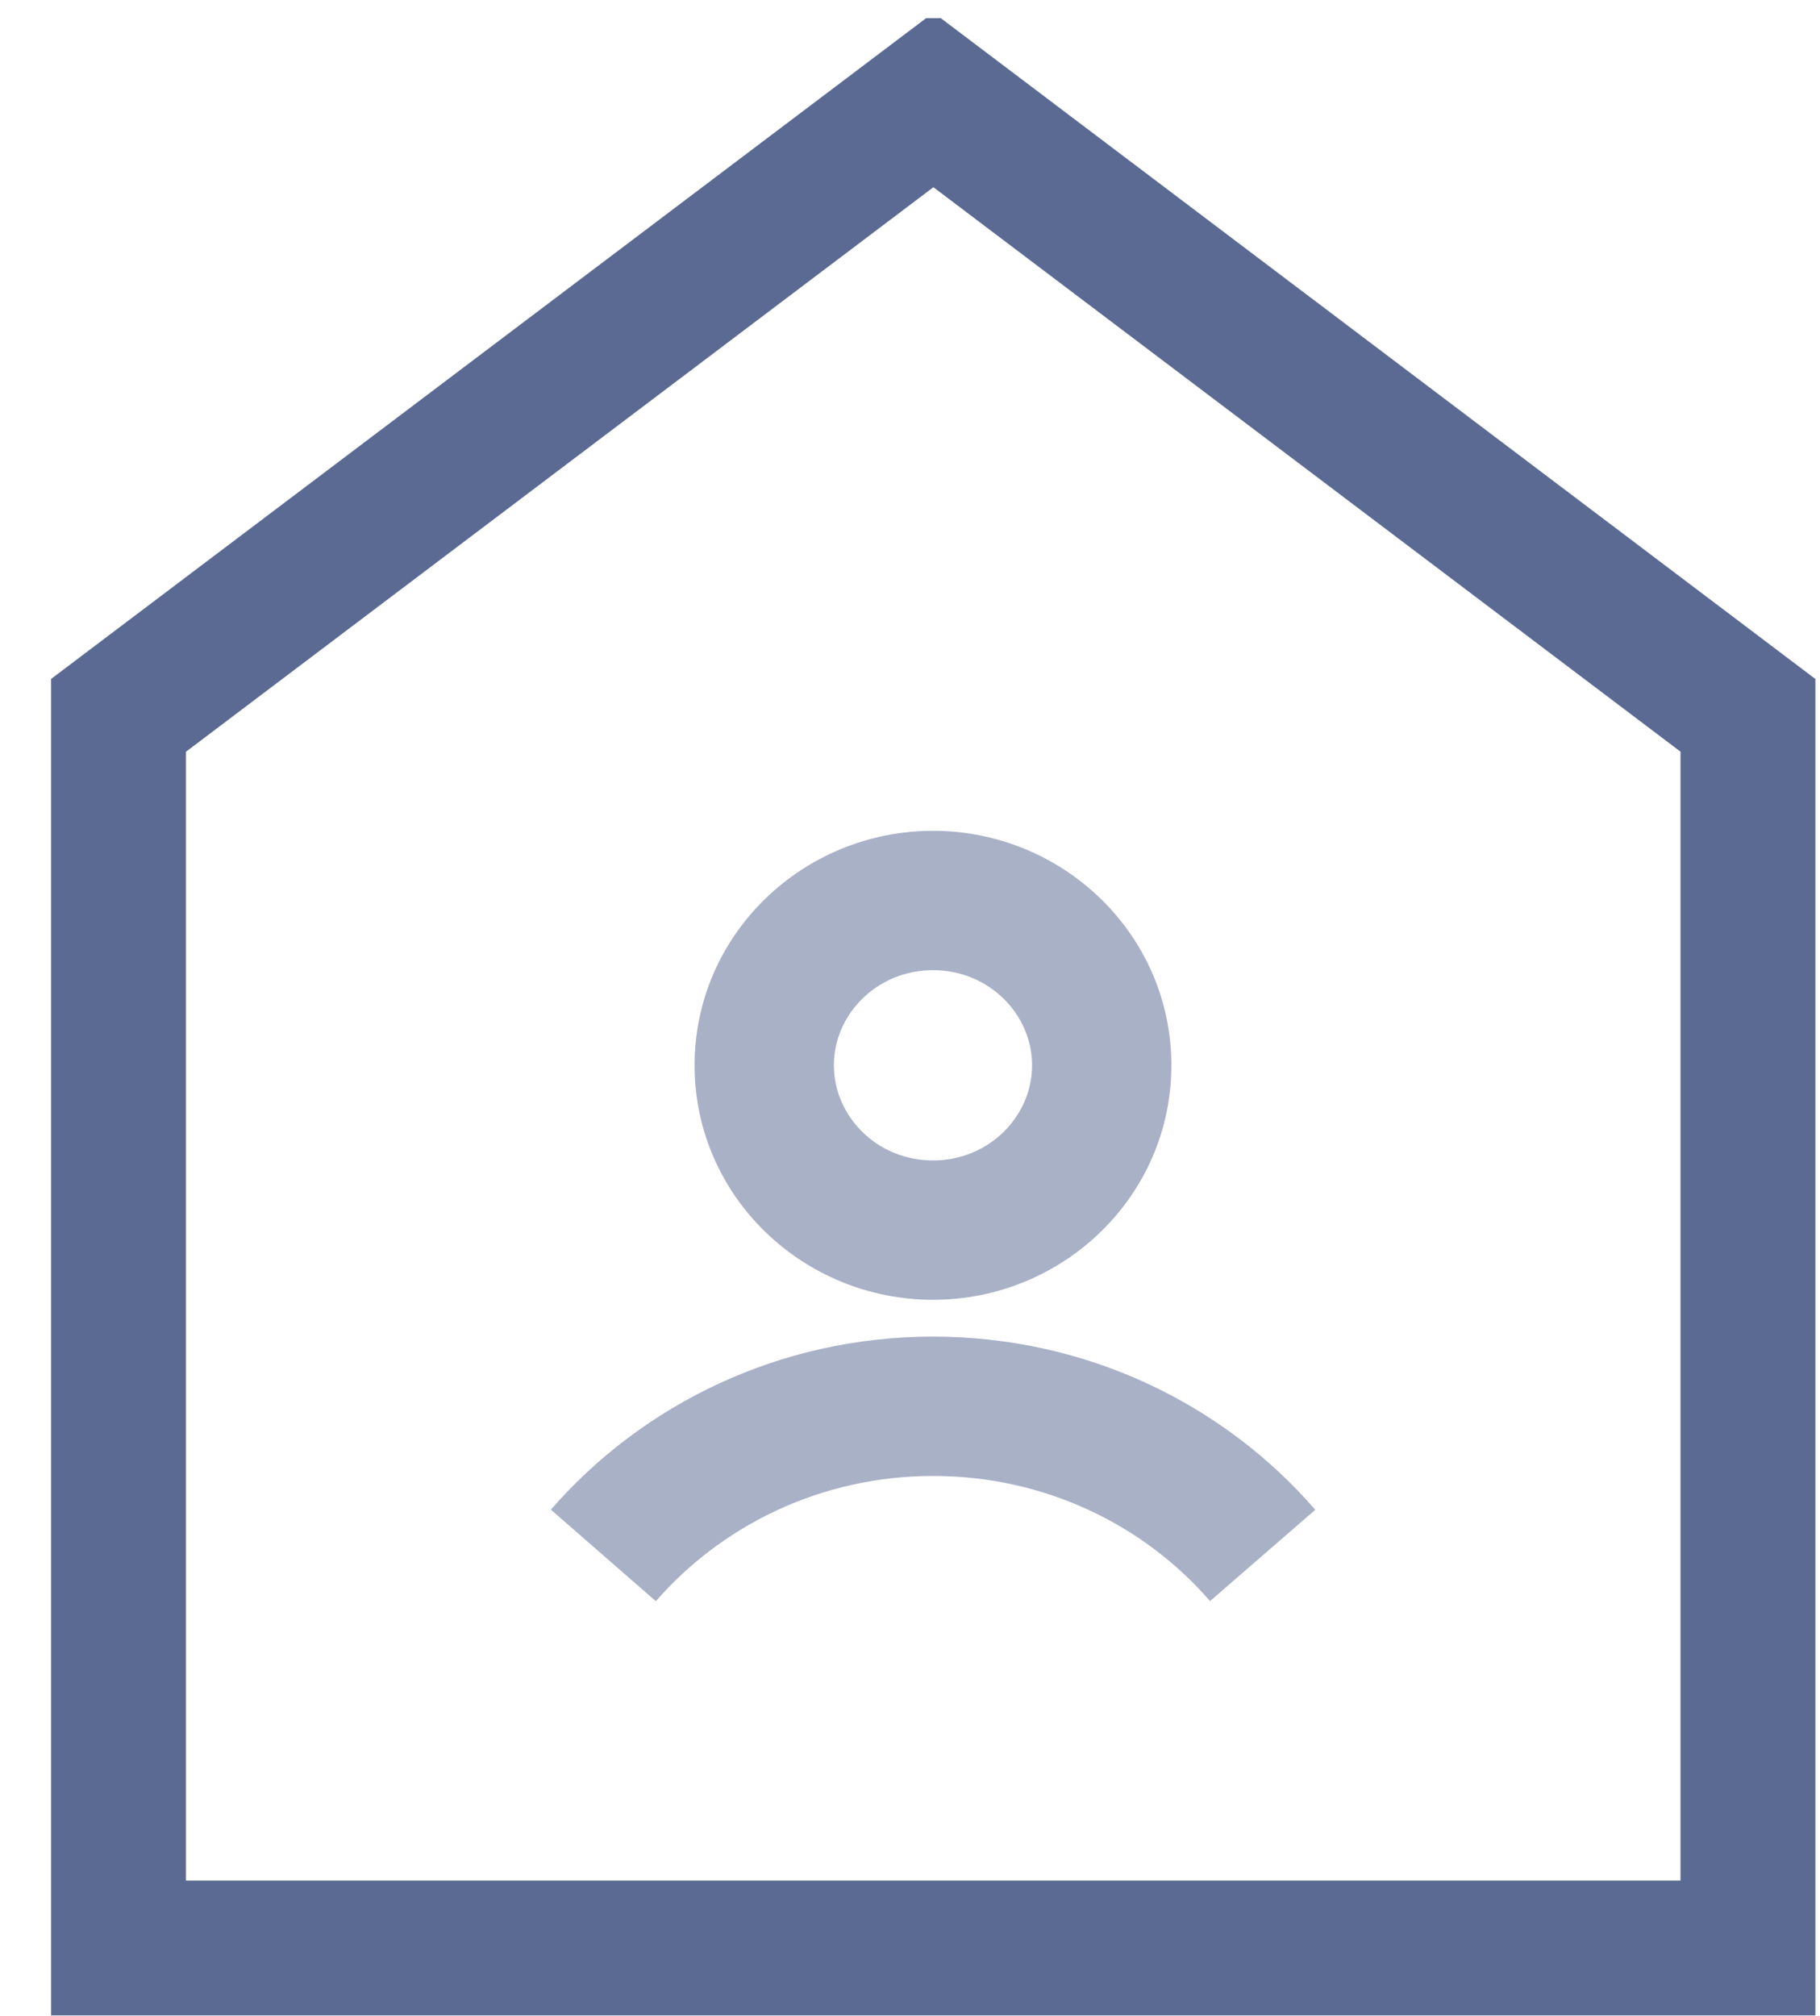
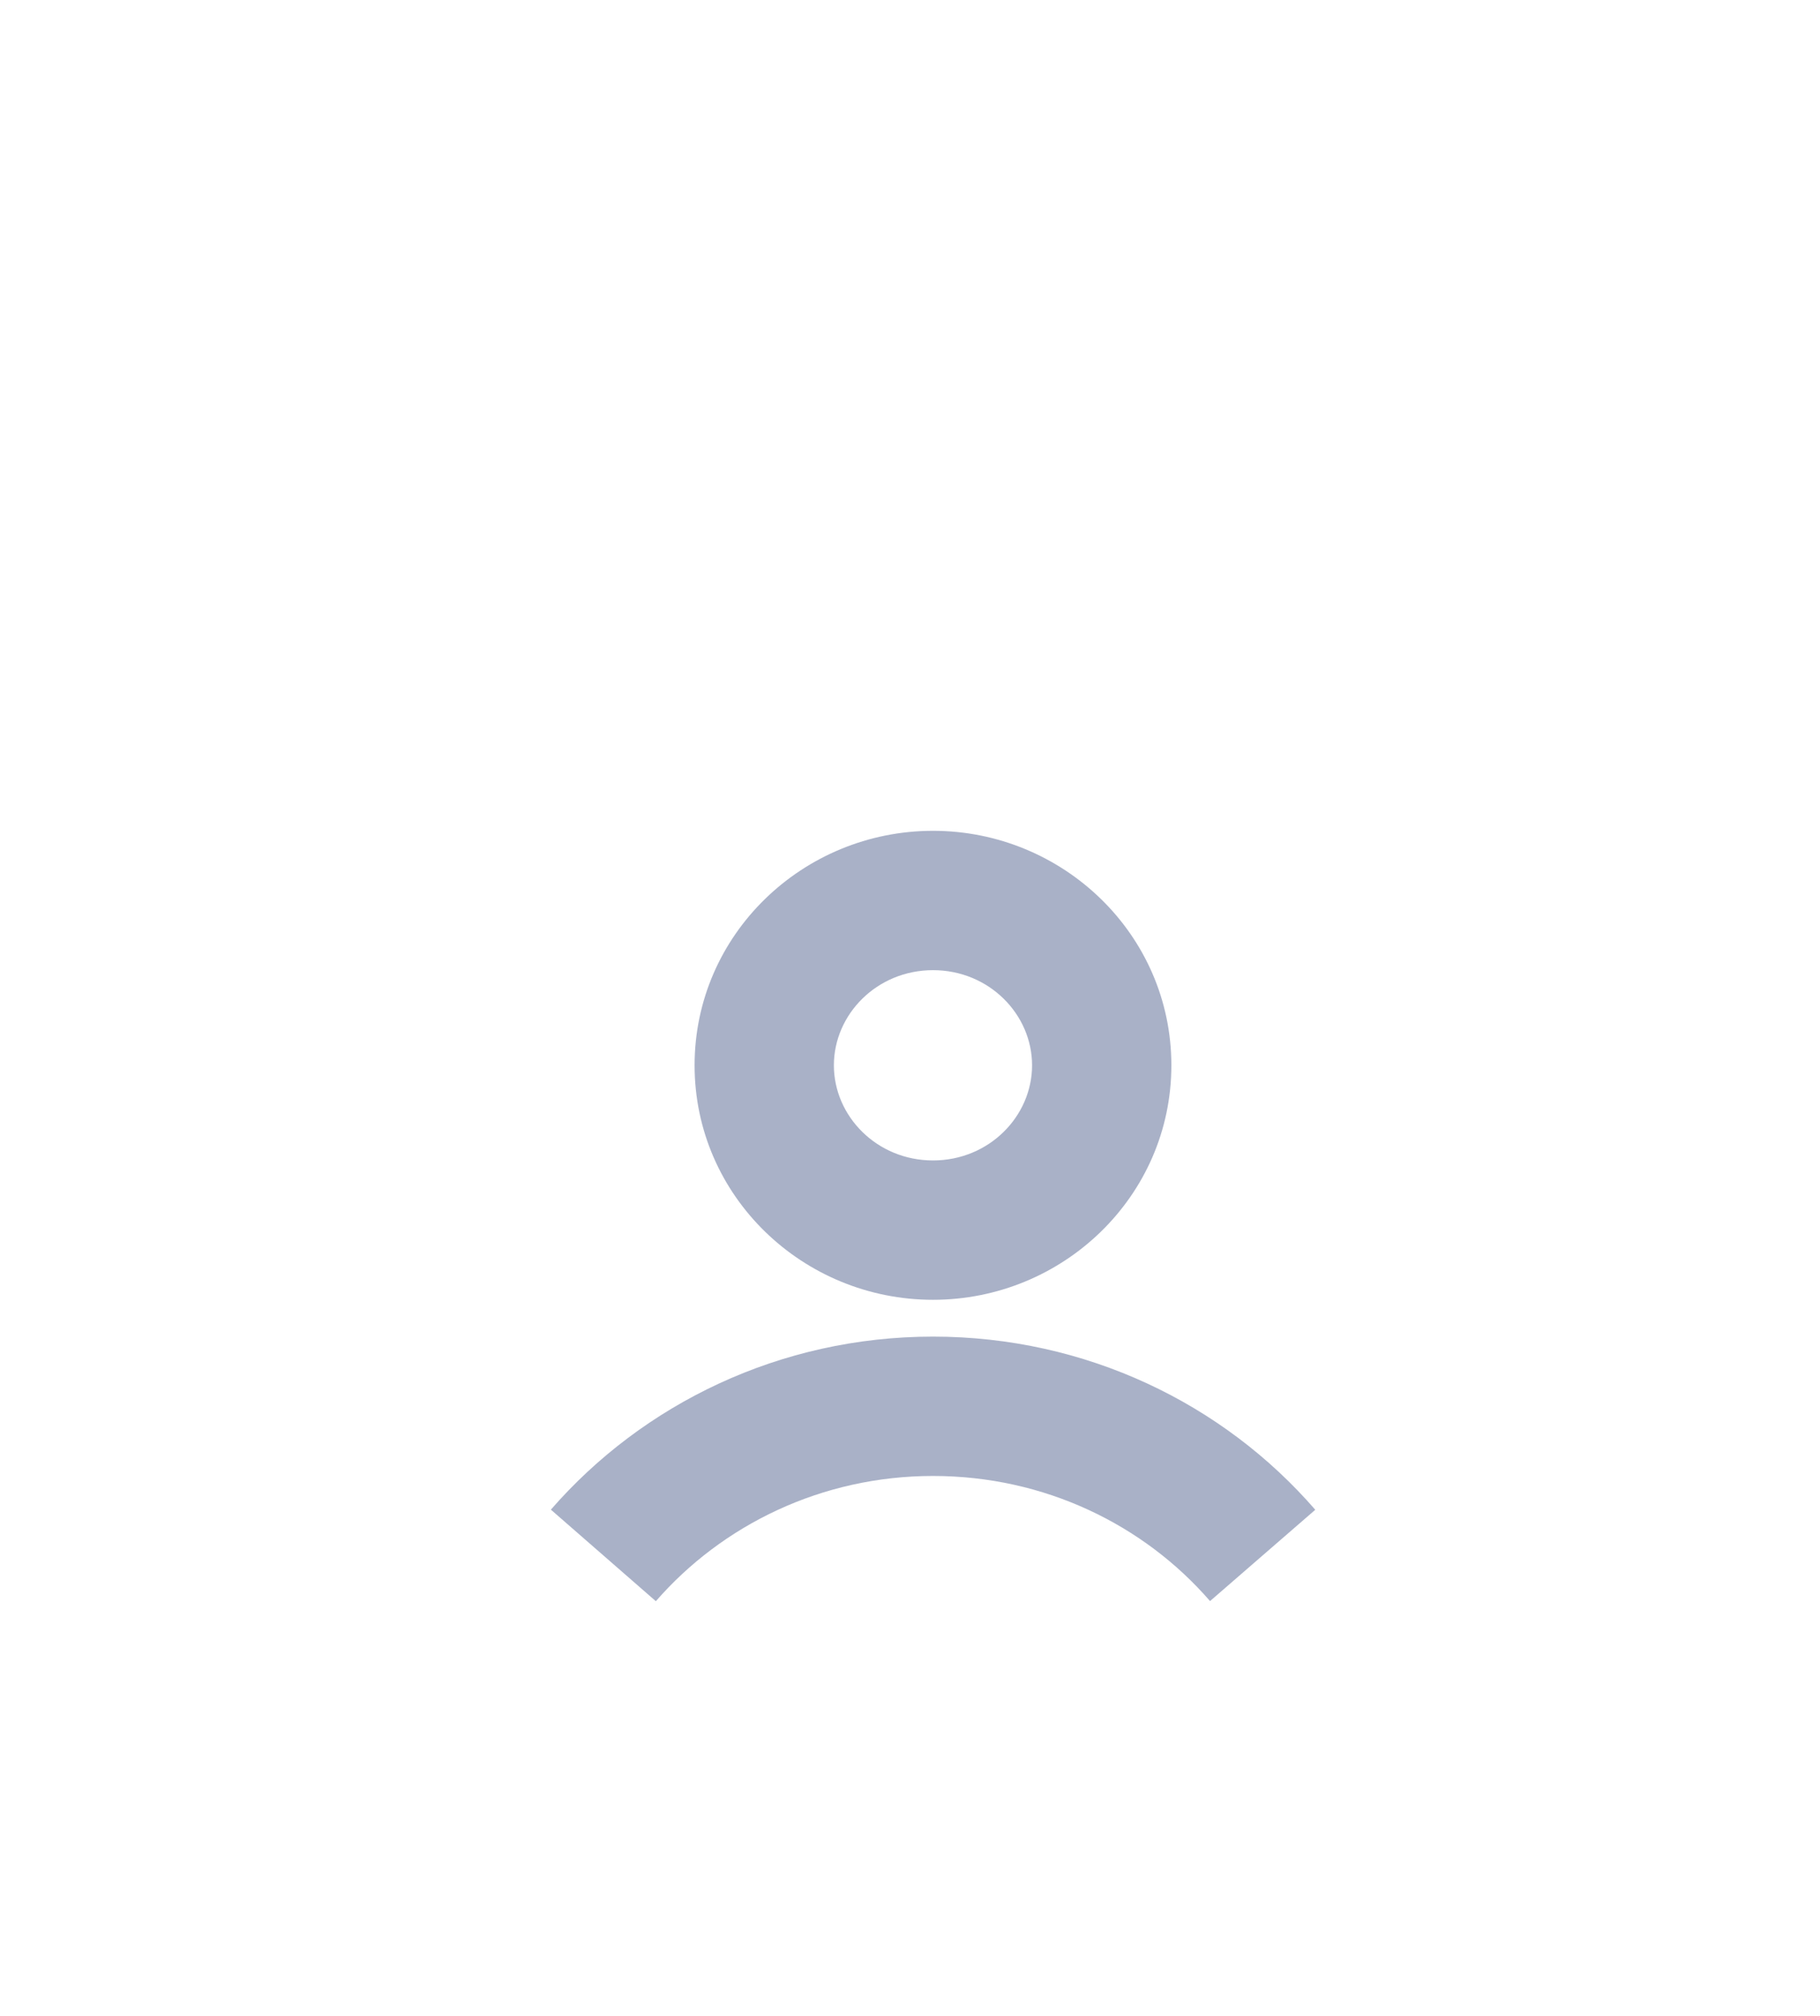
<svg xmlns="http://www.w3.org/2000/svg" width="28" height="31" viewBox="0 0 28 31" fill="none">
  <g clip-path="url(#clip0_2137_1013)">
-     <path fill-rule="evenodd" clip-rule="evenodd" d="M14.361 0.194L27.996 10.492V31.062H0.718V10.492L14.361 0.194ZM2.861 11.56V28.919H25.854V11.559L14.36 2.879L2.861 11.56Z" fill="#5B6A92" />
    <path fill-rule="evenodd" clip-rule="evenodd" d="M14.354 12.776C12.354 12.776 10.686 14.369 10.686 16.382C10.686 18.396 12.354 19.988 14.354 19.988C16.353 19.988 18.021 18.396 18.021 16.382C18.021 14.369 16.353 12.776 14.354 12.776ZM12.829 16.382C12.829 15.6 13.489 14.919 14.354 14.919C15.218 14.919 15.878 15.6 15.878 16.382C15.878 17.164 15.218 17.845 14.354 17.845C13.489 17.845 12.829 17.164 12.829 16.382ZM14.354 20.554C12 20.554 9.889 21.591 8.475 23.215L10.09 24.623C11.111 23.451 12.64 22.697 14.354 22.697C16.07 22.697 17.597 23.446 18.616 24.621L20.235 23.217C18.818 21.583 16.705 20.554 14.354 20.554Z" fill="#A9B1C7" />
  </g>
  <defs>
    <clipPath id="clip0_2137_1013">
      <rect width="27.143" height="30.714" fill="white" transform="translate(0.786 0.279)" />
    </clipPath>
  </defs>
</svg>